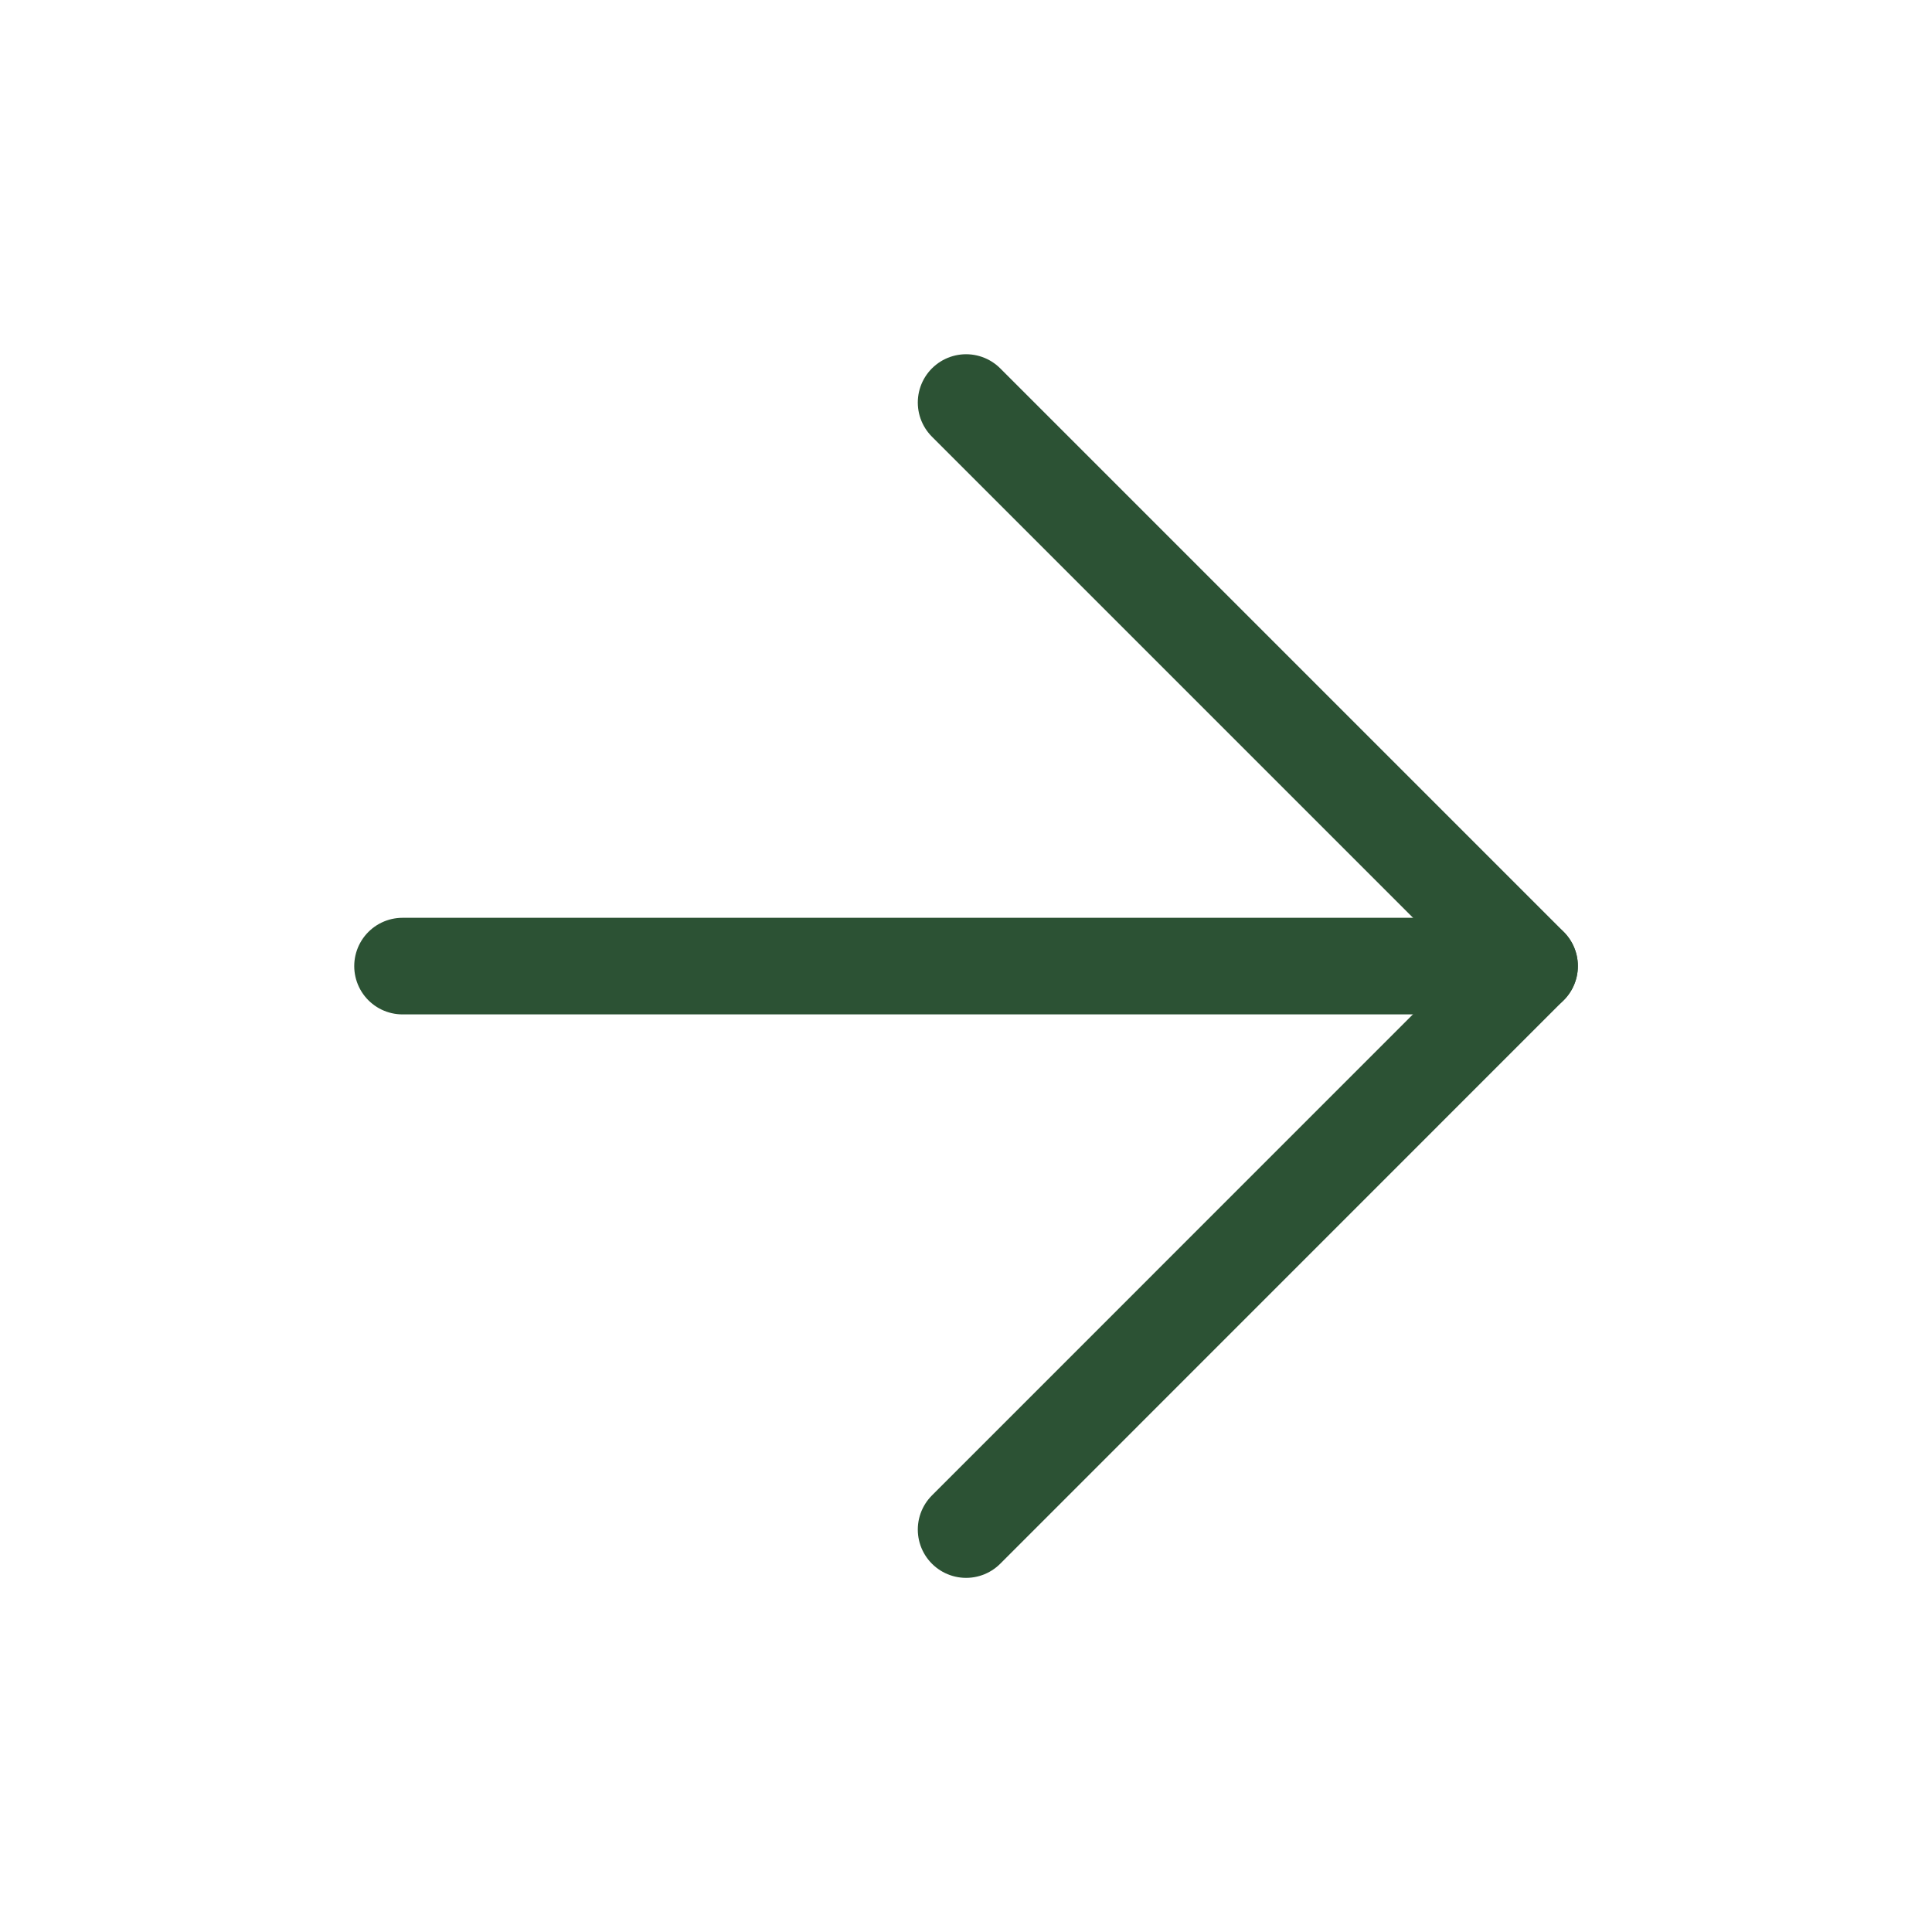
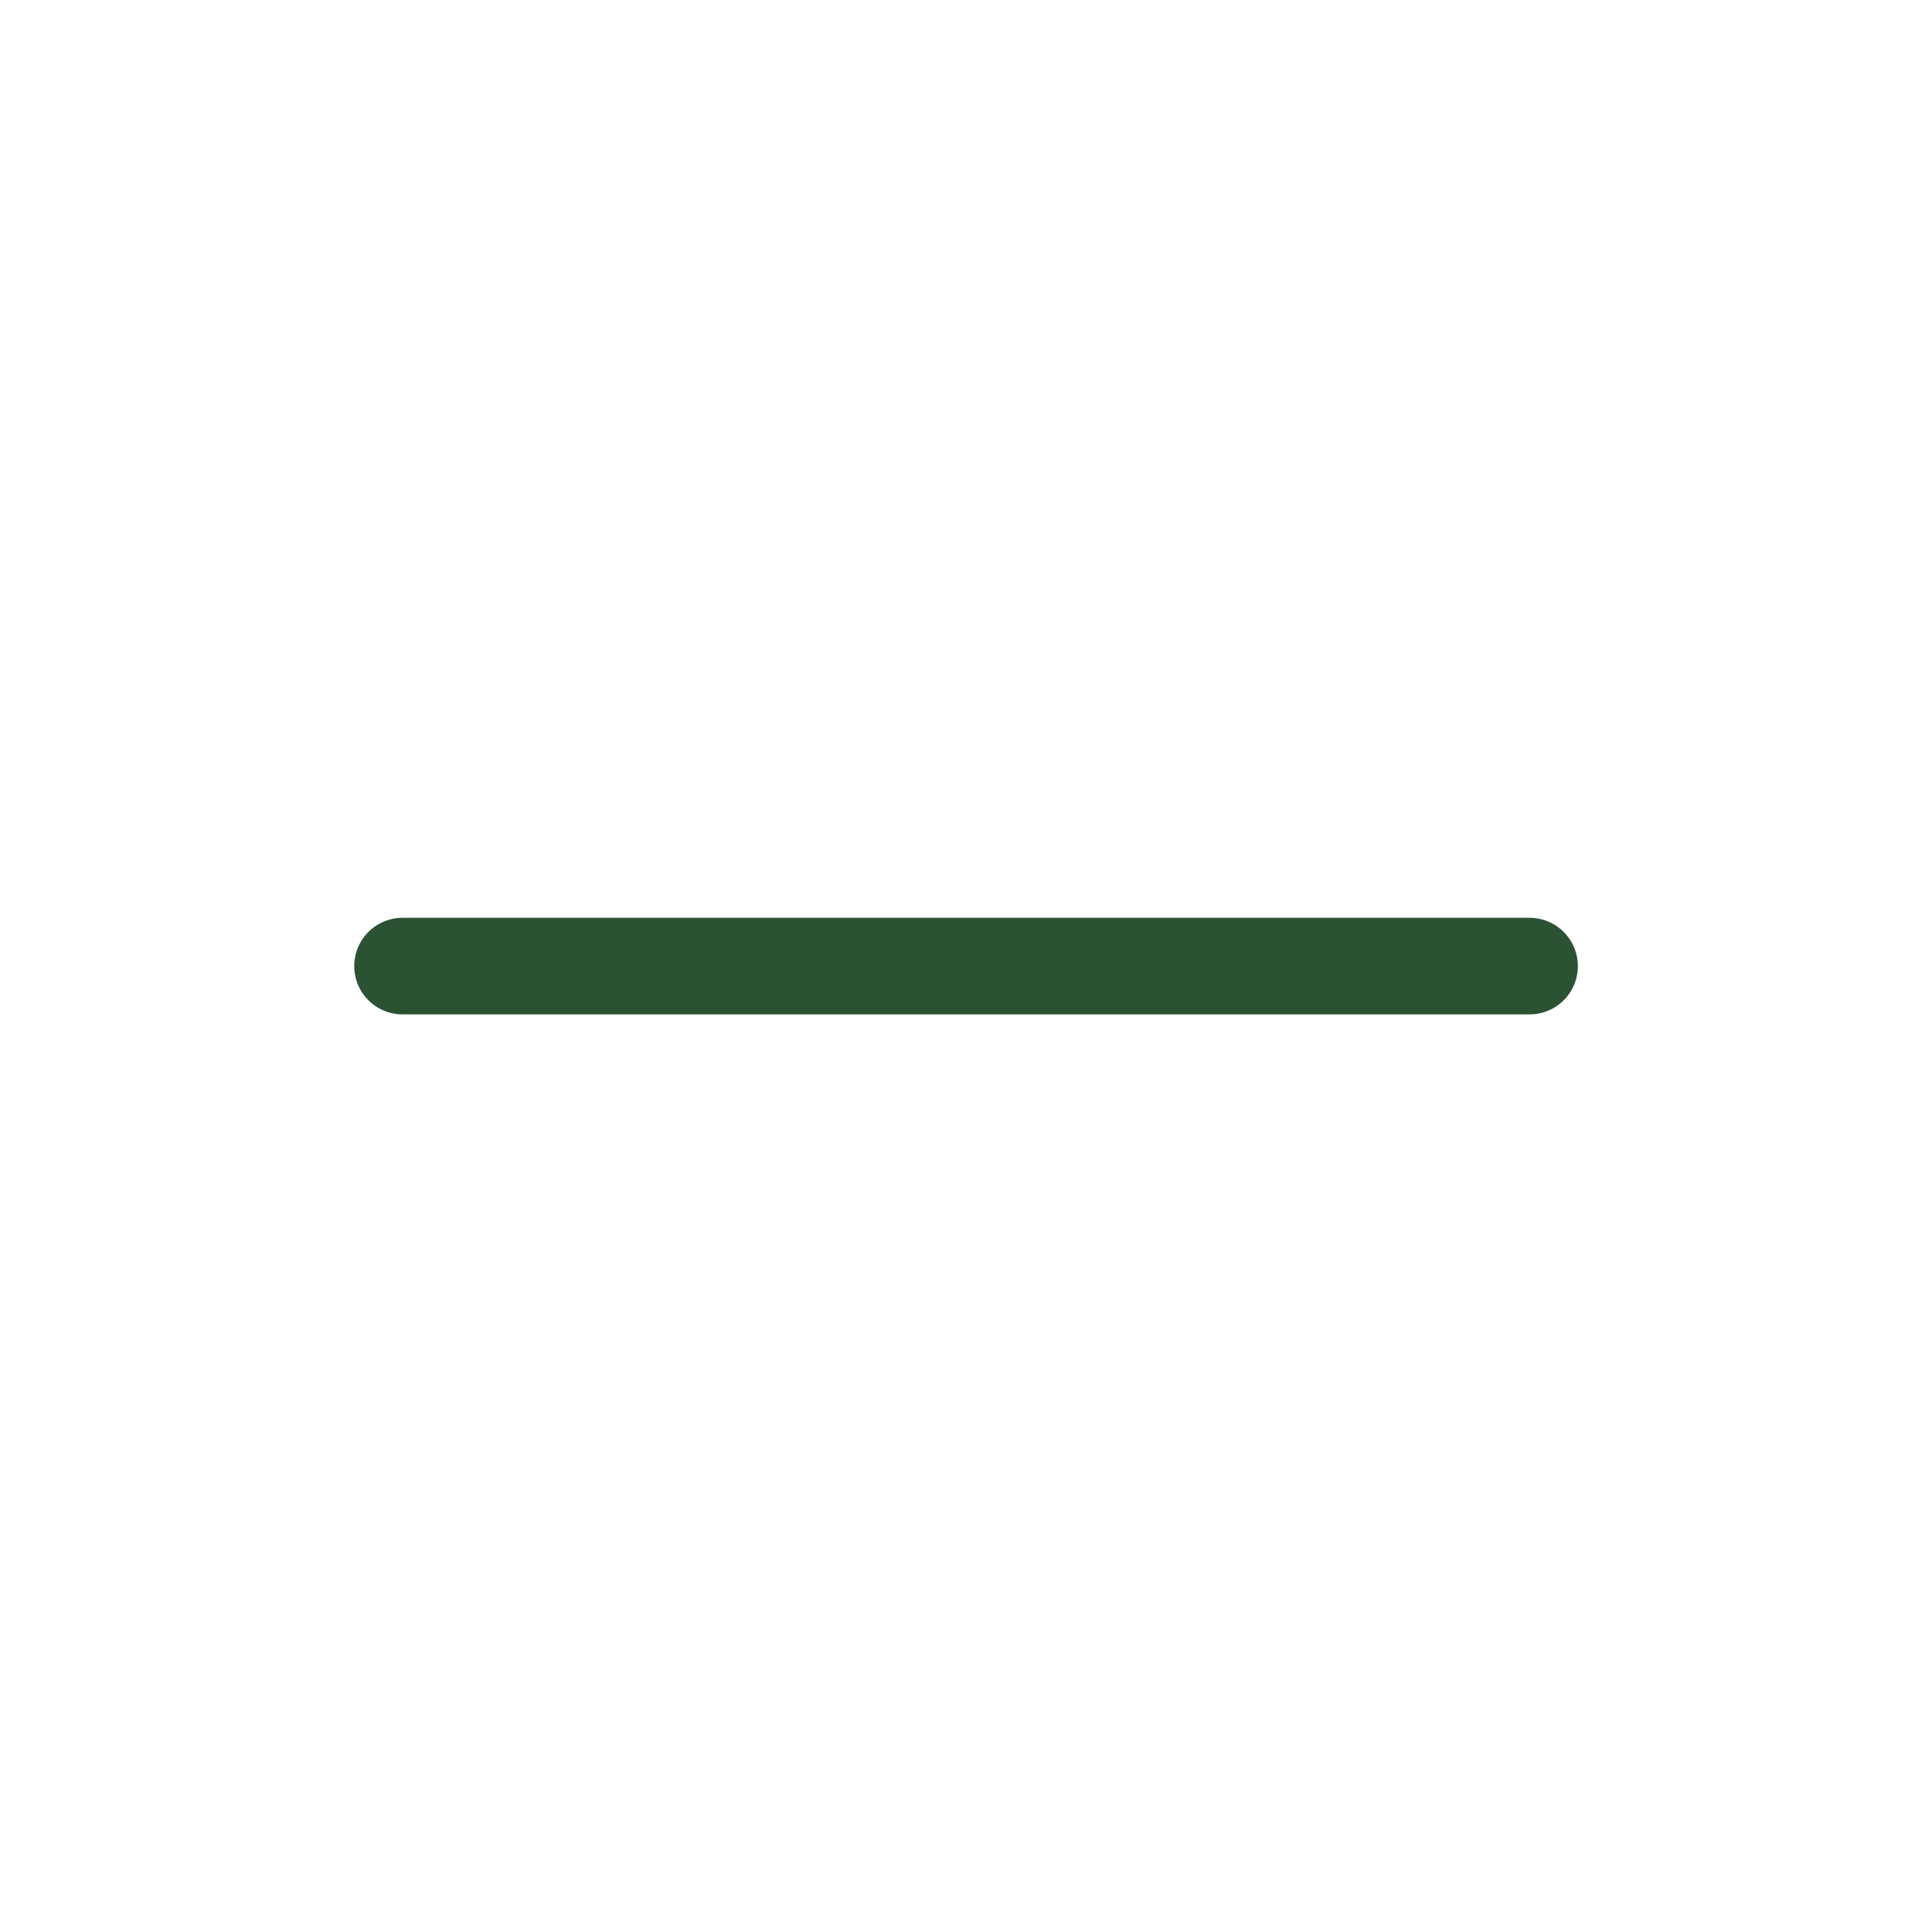
<svg xmlns="http://www.w3.org/2000/svg" width="20" height="20" viewBox="0 0 20 20" fill="none">
  <path d="M4.167 10.001L15.834 10.001" stroke="#2C5234" stroke-linecap="round" stroke-linejoin="round" />
-   <path d="M10.001 15.834L15.834 10L10.001 4.167" stroke="#2C5234" stroke-linecap="round" stroke-linejoin="round" />
</svg>